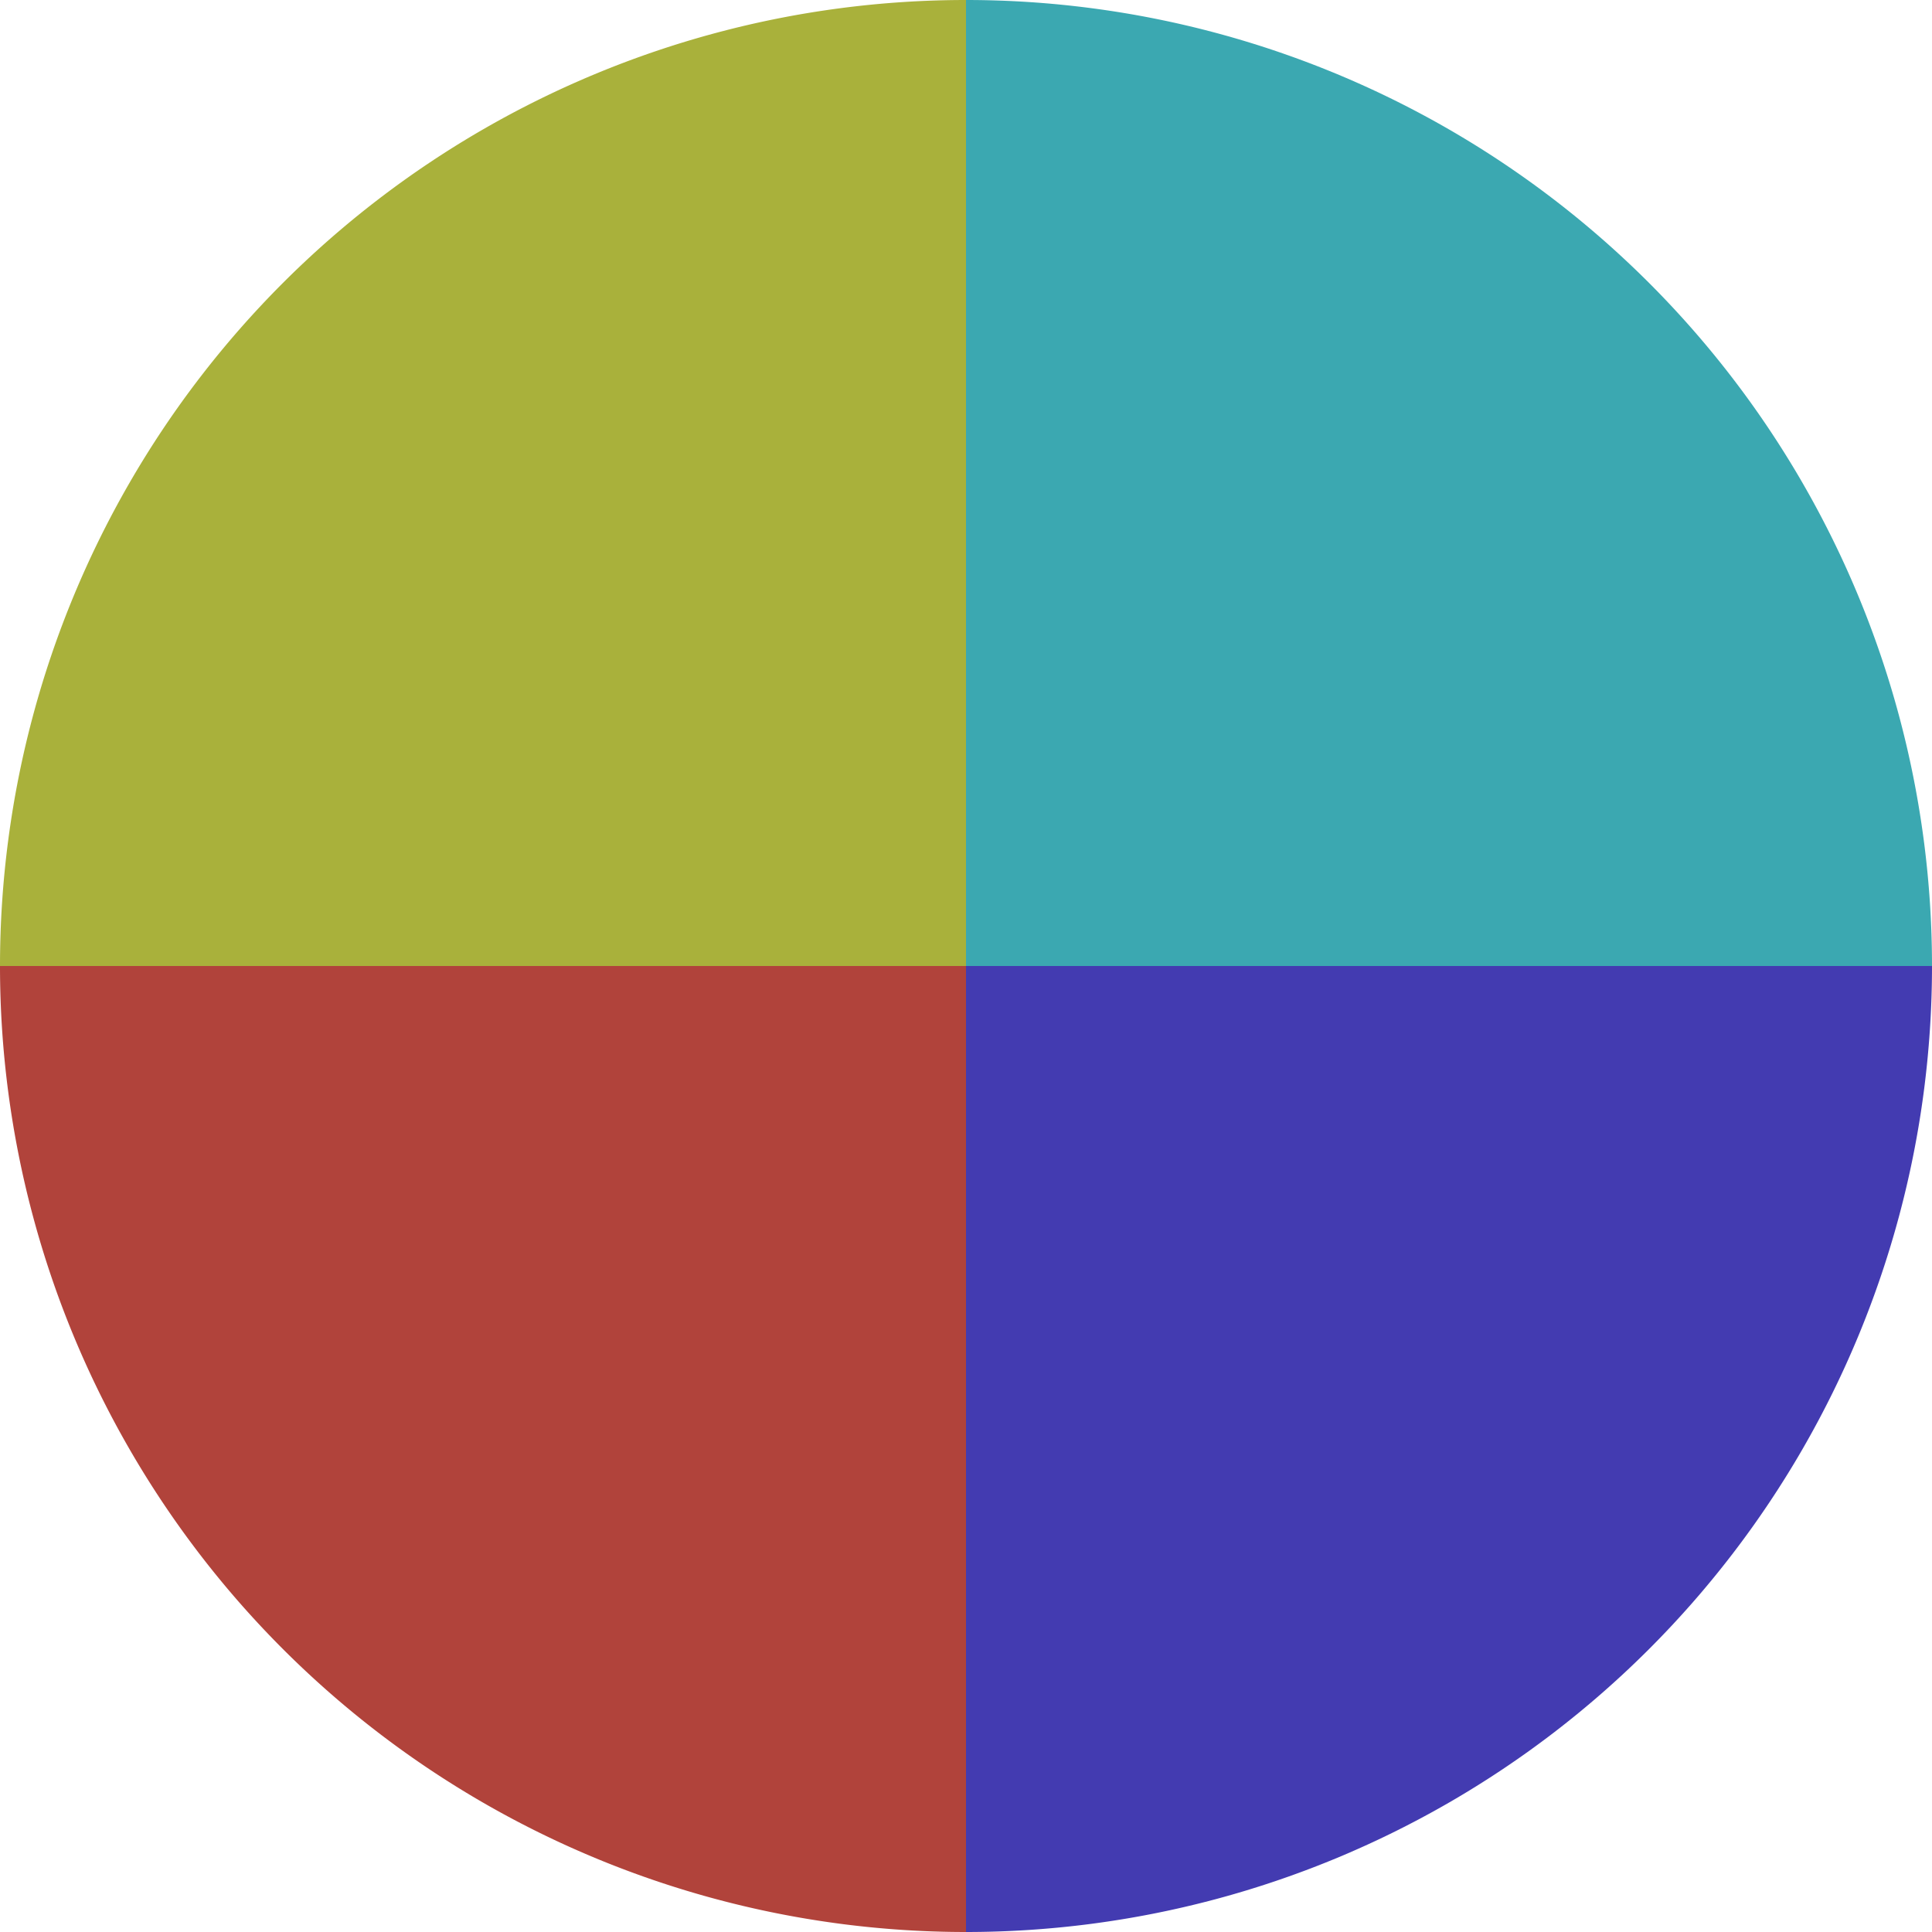
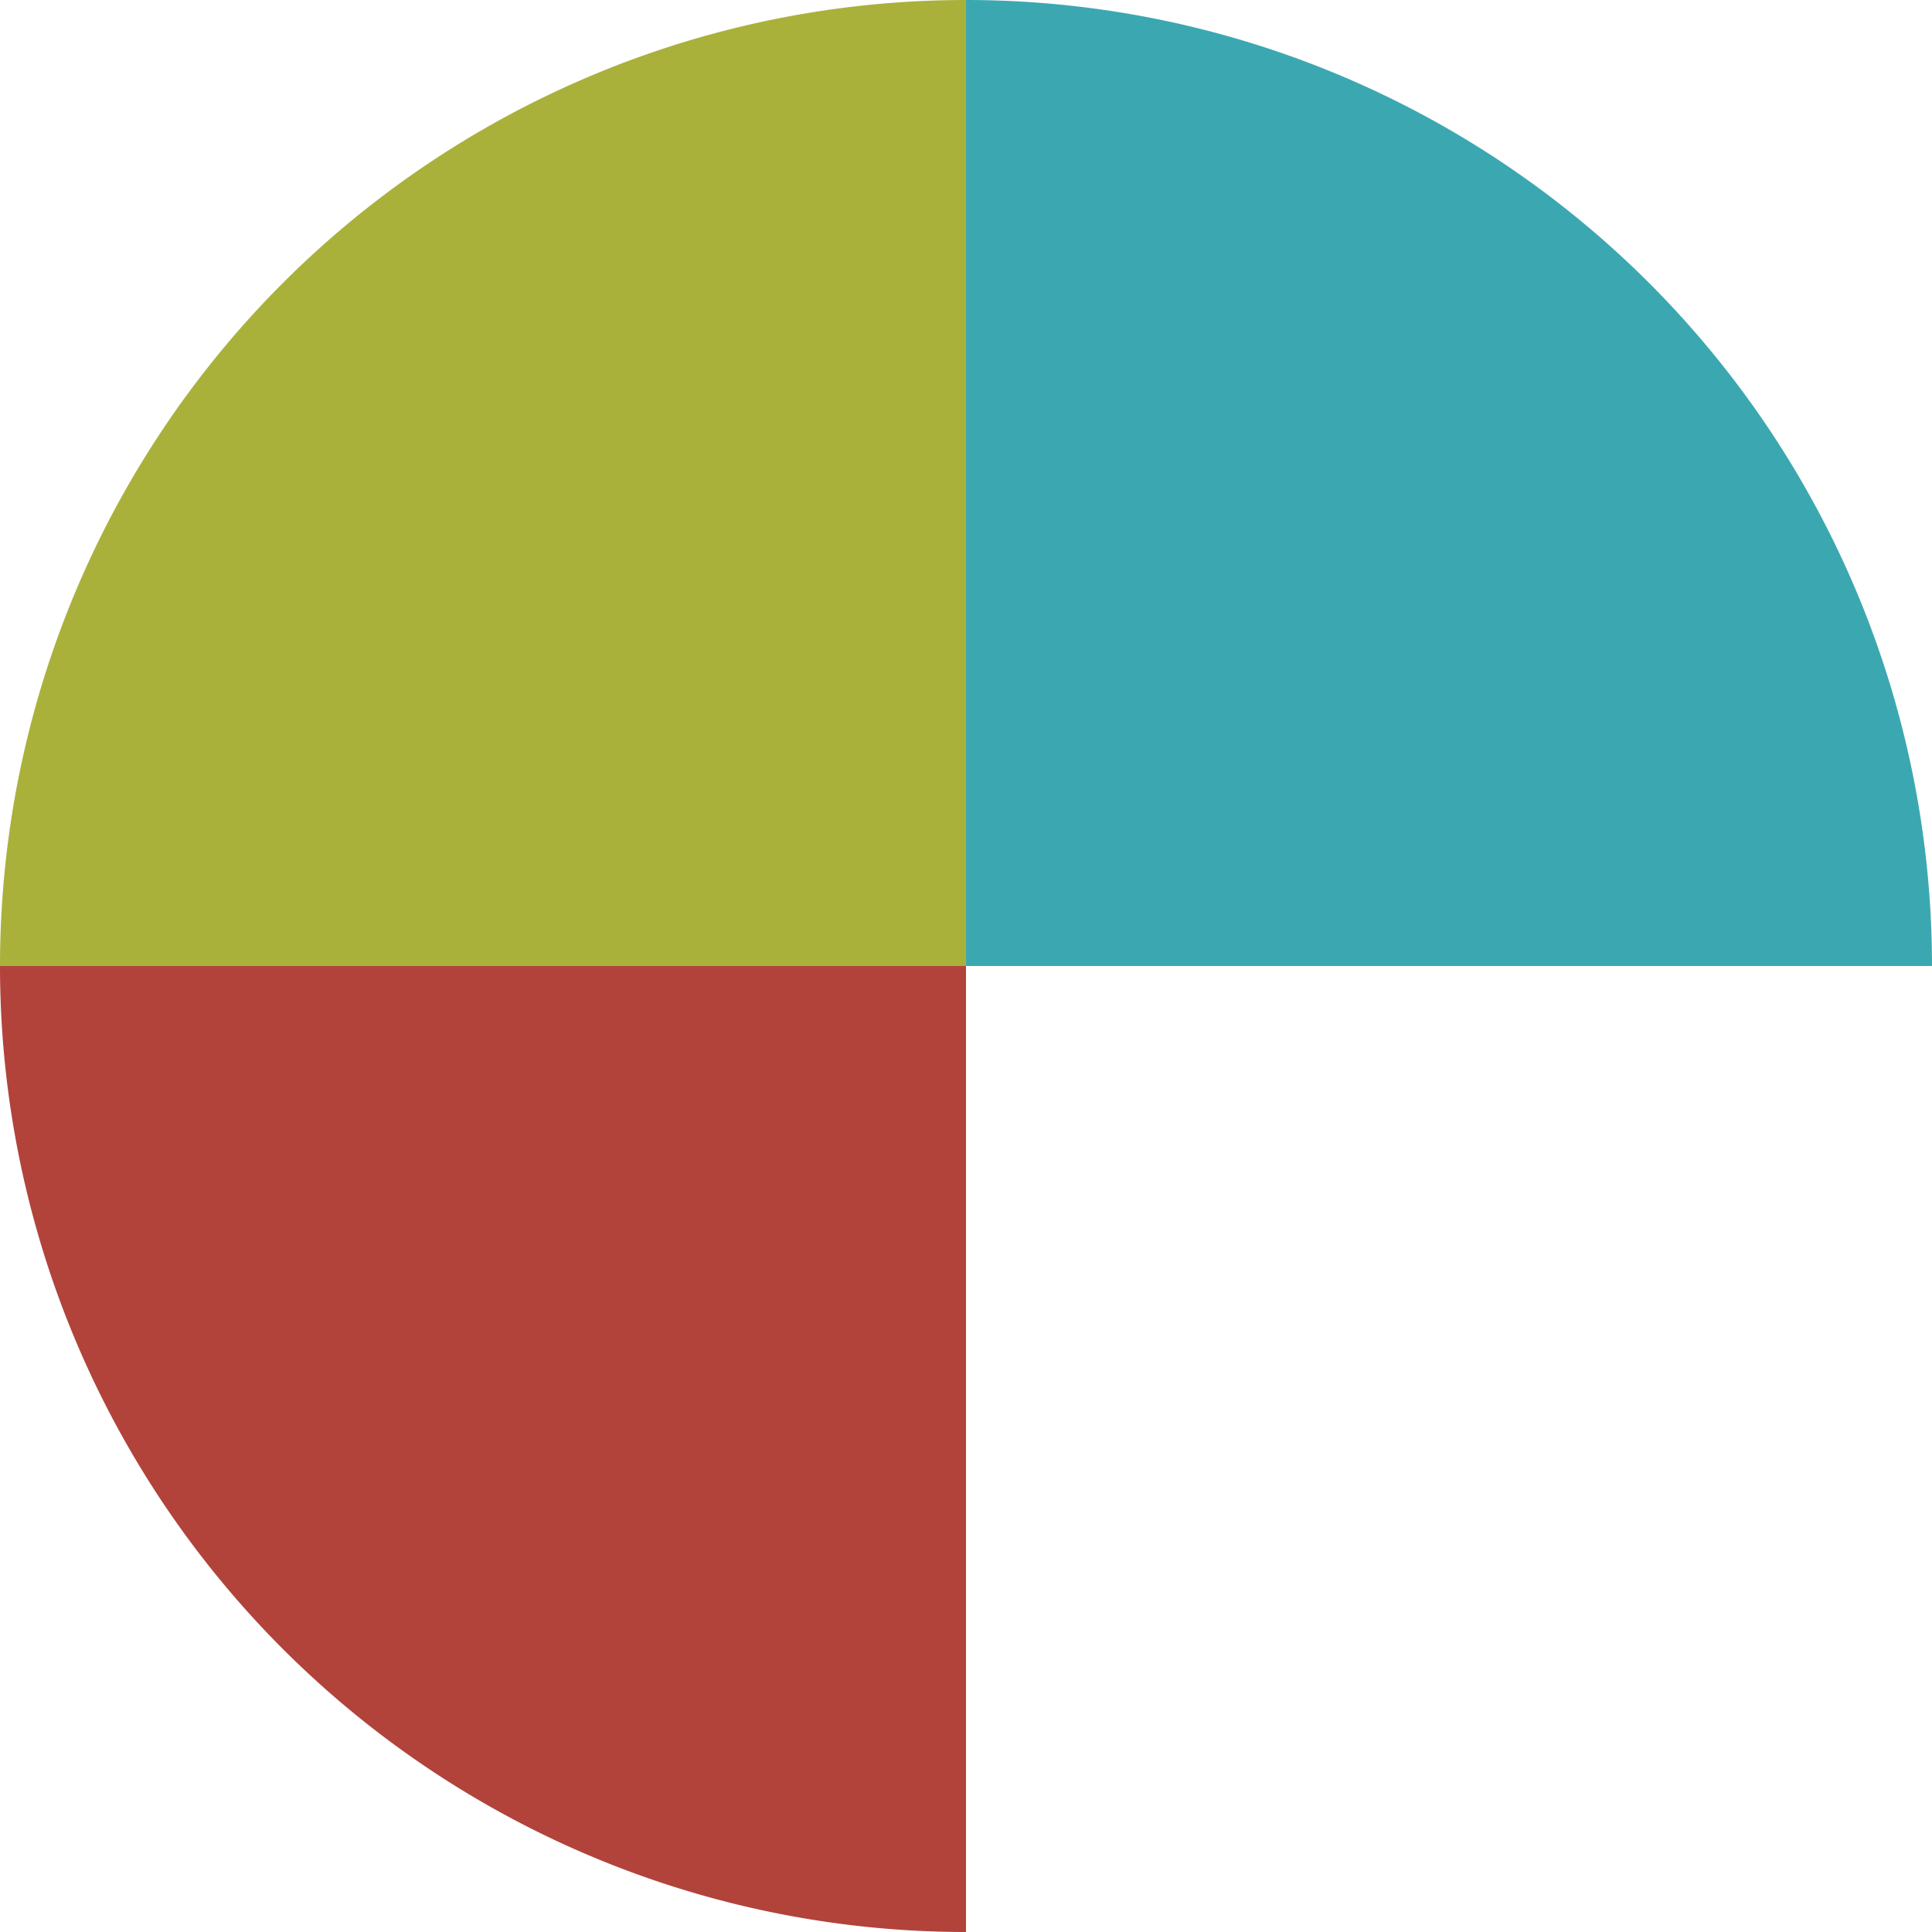
<svg xmlns="http://www.w3.org/2000/svg" width="500" height="500" viewBox="-1 -1 2 2">
  <path d="M 0 -1               A 1,1 0 0,1 1 0             L 0,0              z" fill="#3ba8b1" />
-   <path d="M 1 0               A 1,1 0 0,1 0 1             L 0,0              z" fill="#433bb1" />
  <path d="M 0 1               A 1,1 0 0,1 -1 0             L 0,0              z" fill="#b1433b" />
  <path d="M -1 0               A 1,1 0 0,1 -0 -1             L 0,0              z" fill="#a9b13b" />
</svg>